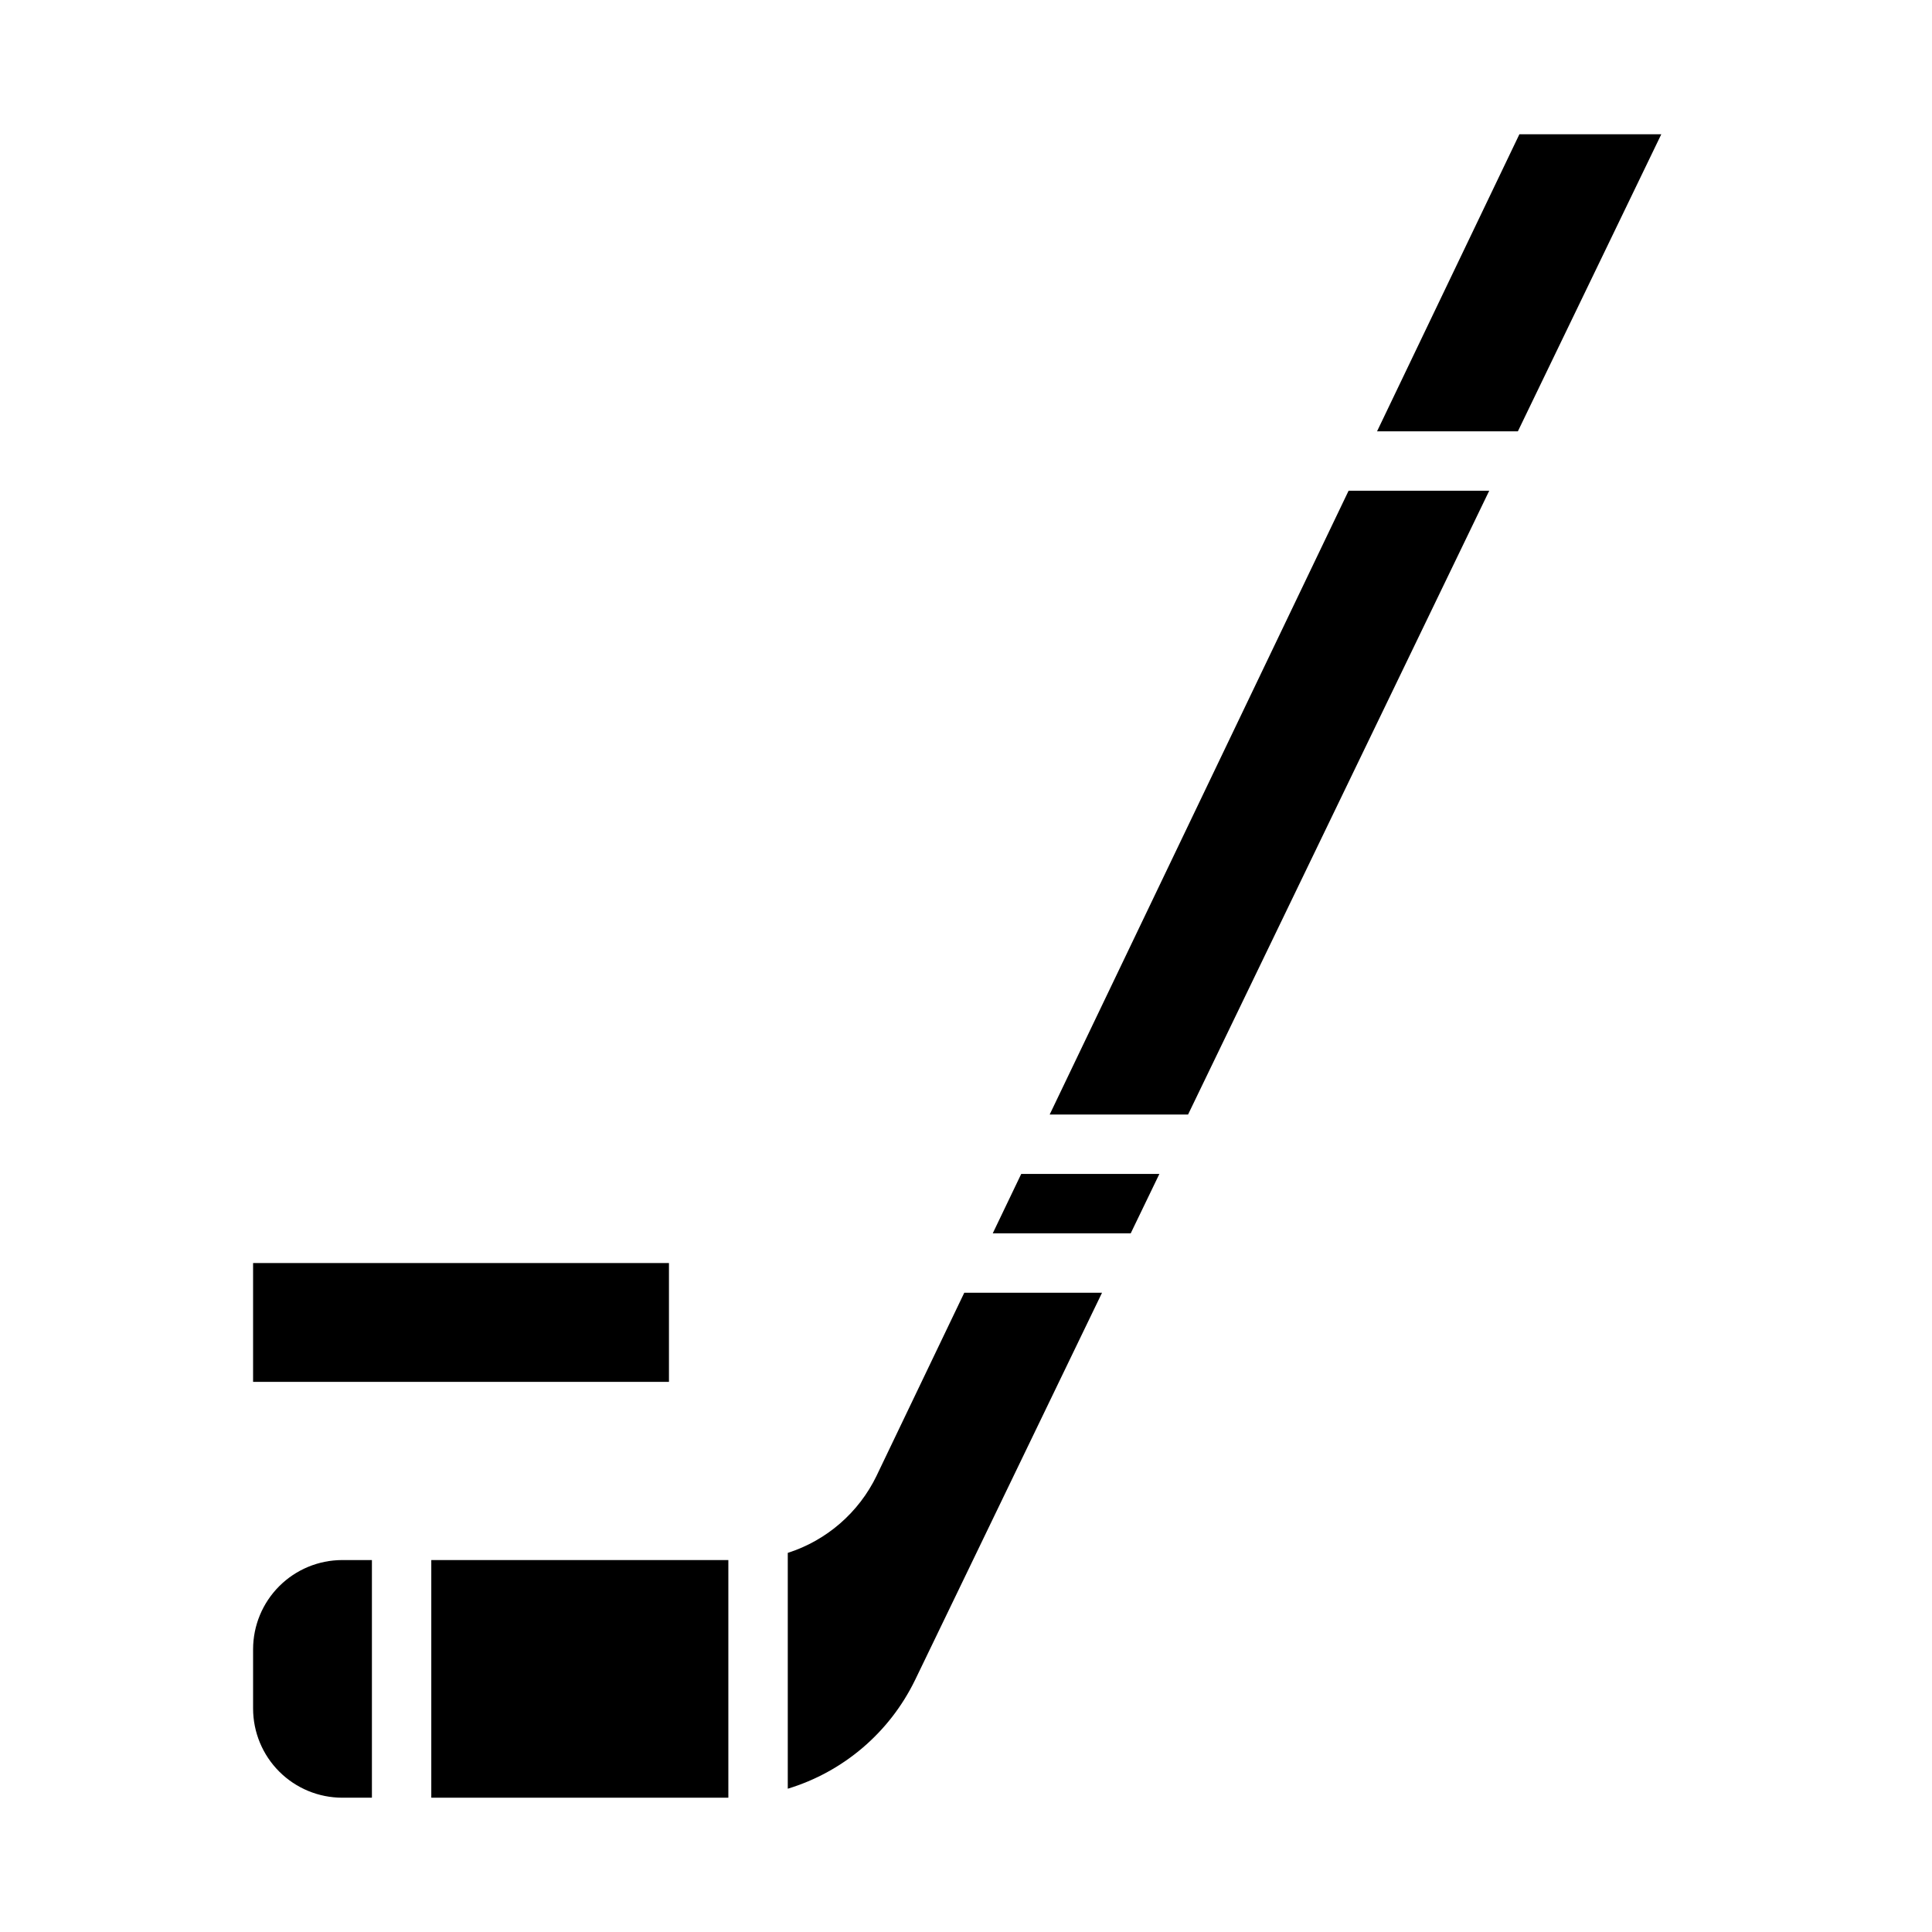
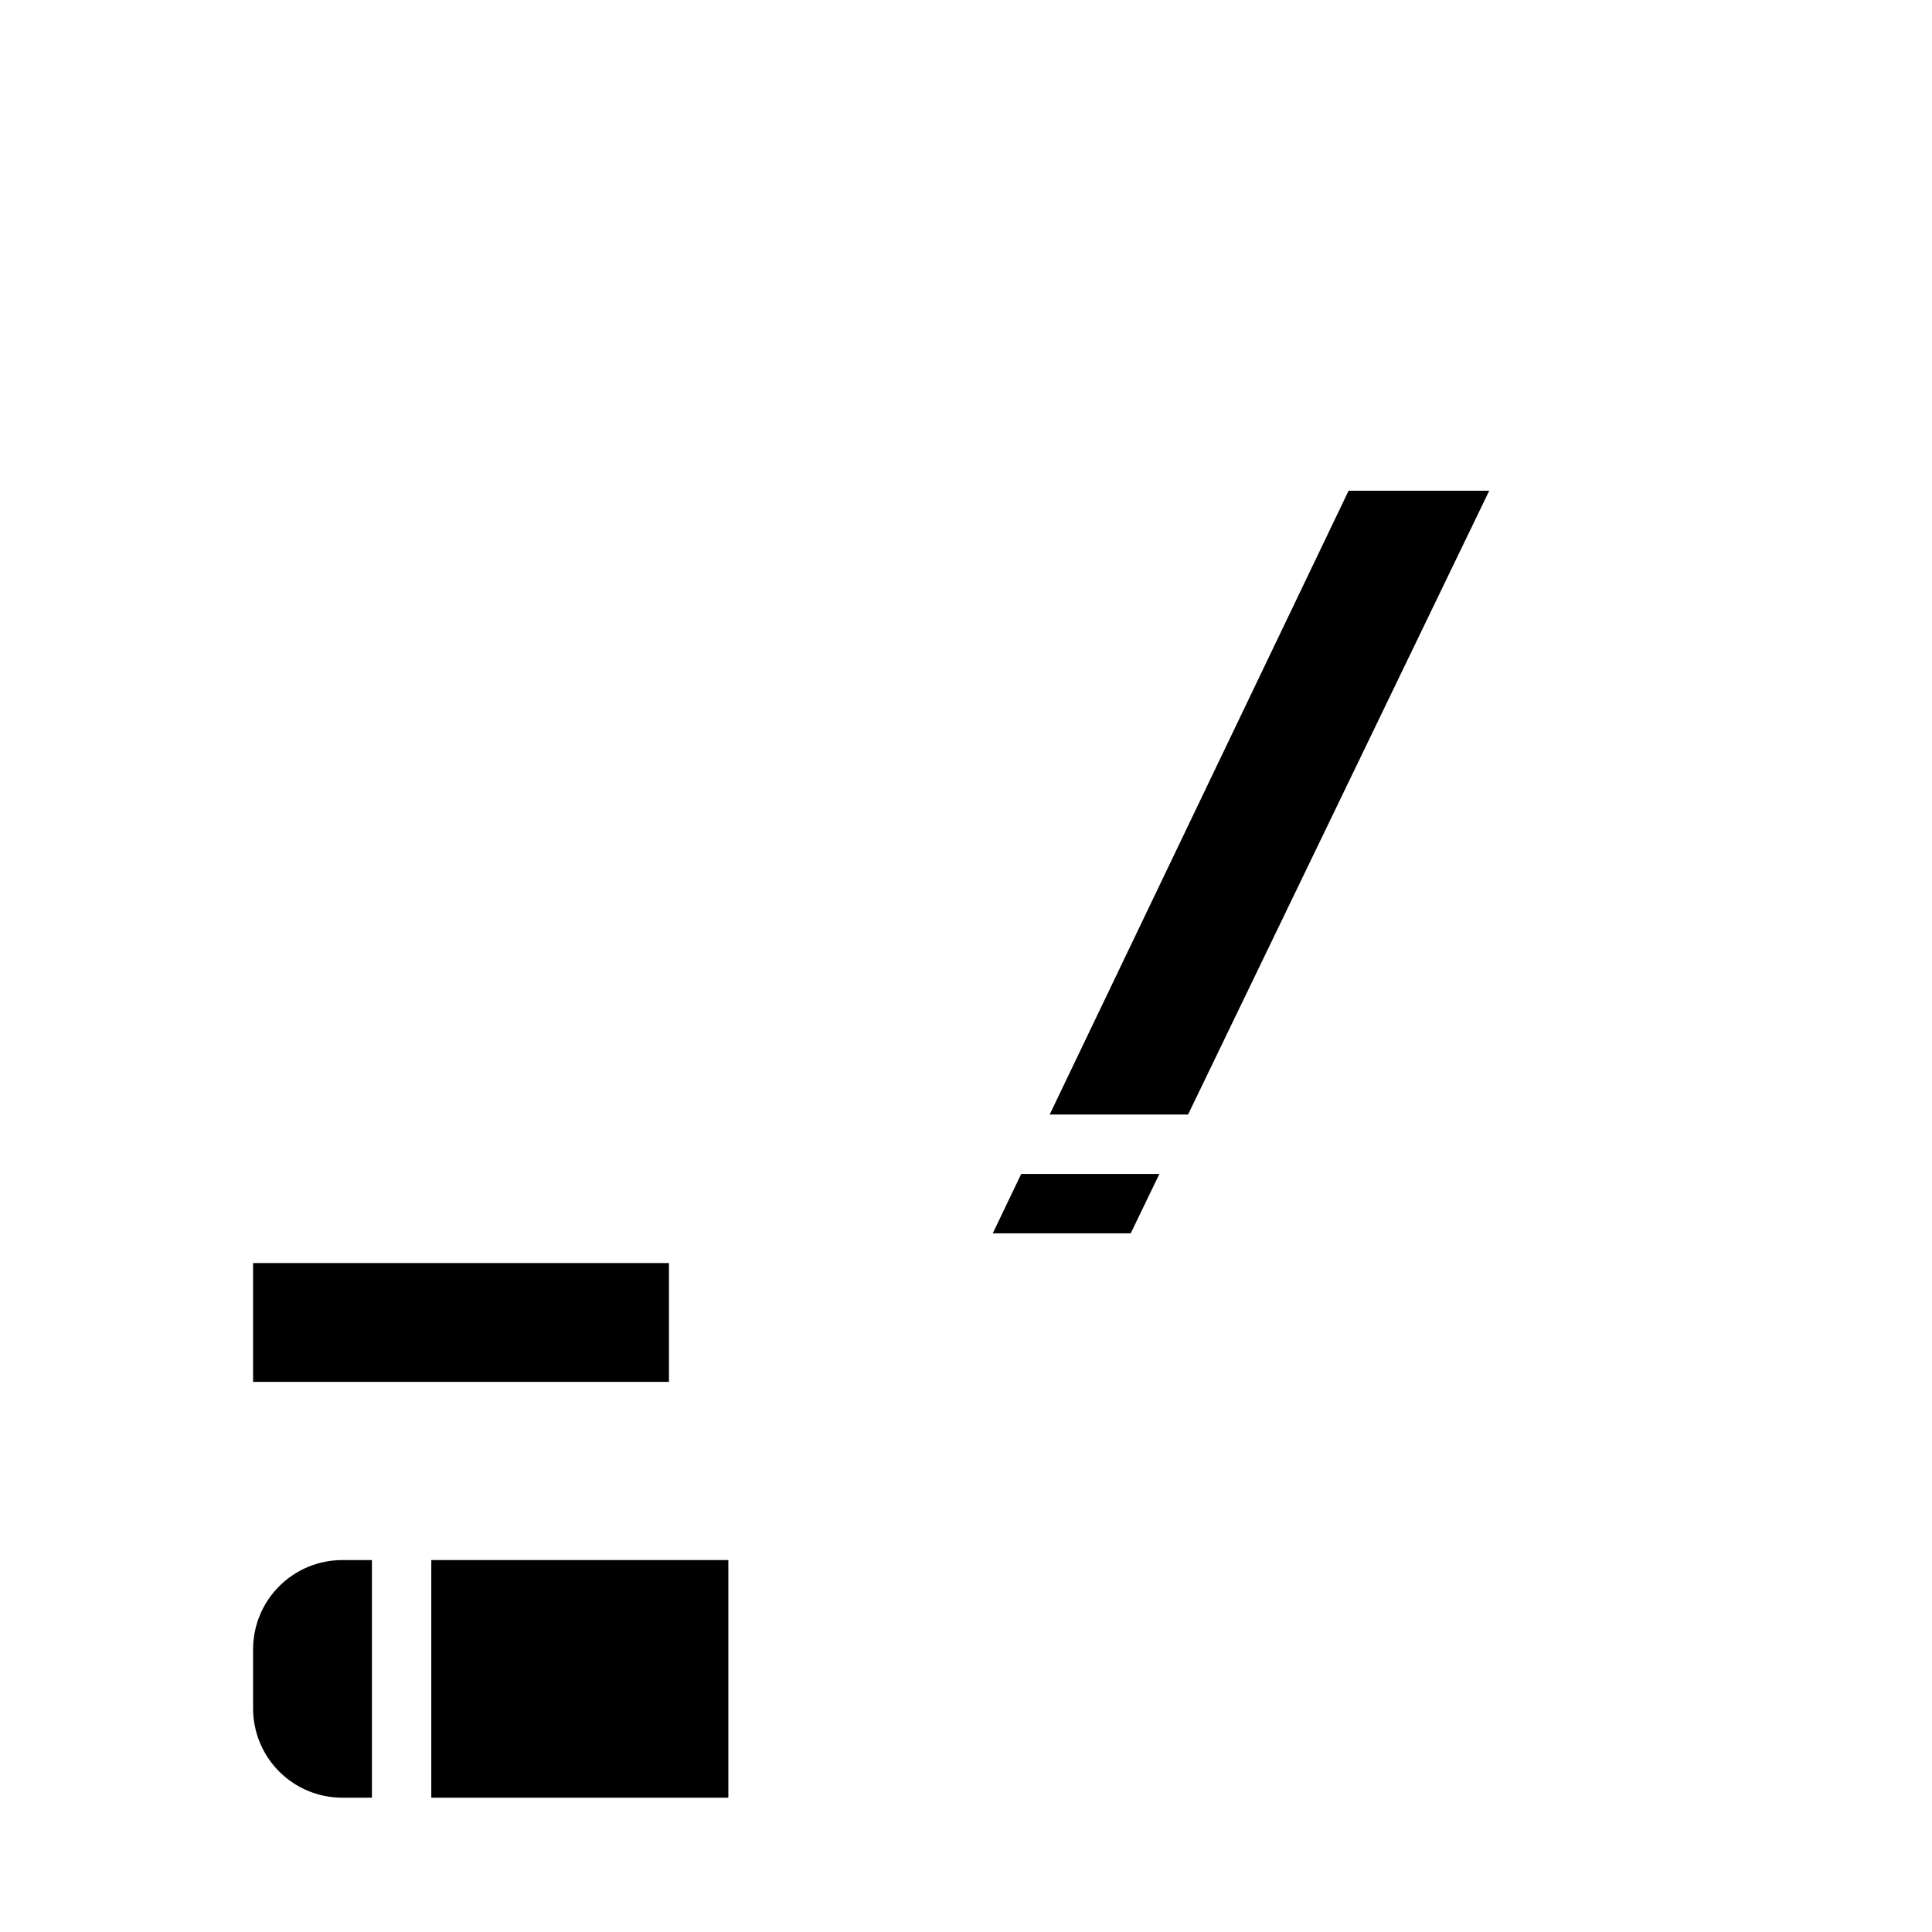
<svg xmlns="http://www.w3.org/2000/svg" fill="#000000" width="800px" height="800px" version="1.1" viewBox="144 144 512 512">
  <g>
-     <path d="m386.48 589.27 49.57-102.68h-36.508l-23.238 48.496h0.004c-4.719 9.75-13.227 17.141-23.539 20.445v62.496c14.75-4.481 26.965-14.902 33.711-28.762z" />
    <path d="m451.25 455.1h-36.613l-7.547 15.746h36.562z" />
    <path d="m538.66 274.05h-37.27l-79.211 165.31h36.672z" />
-     <path d="m584.26 179.58h-37.605l-37.719 78.719h37.32z" />
    <path d="m211.07 478.72h110.21v31.488h-110.21z" />
    <path d="m234.69 620.41h7.871v-62.977h-7.871c-6.262 0.008-12.266 2.5-16.691 6.926-4.43 4.43-6.918 10.43-6.926 16.691v15.746c0.008 6.258 2.496 12.262 6.926 16.688 4.426 4.43 10.43 6.918 16.691 6.926z" />
    <path d="m337.02 620.41v-62.977h-78.723v62.977z" />
  </g>
</svg>